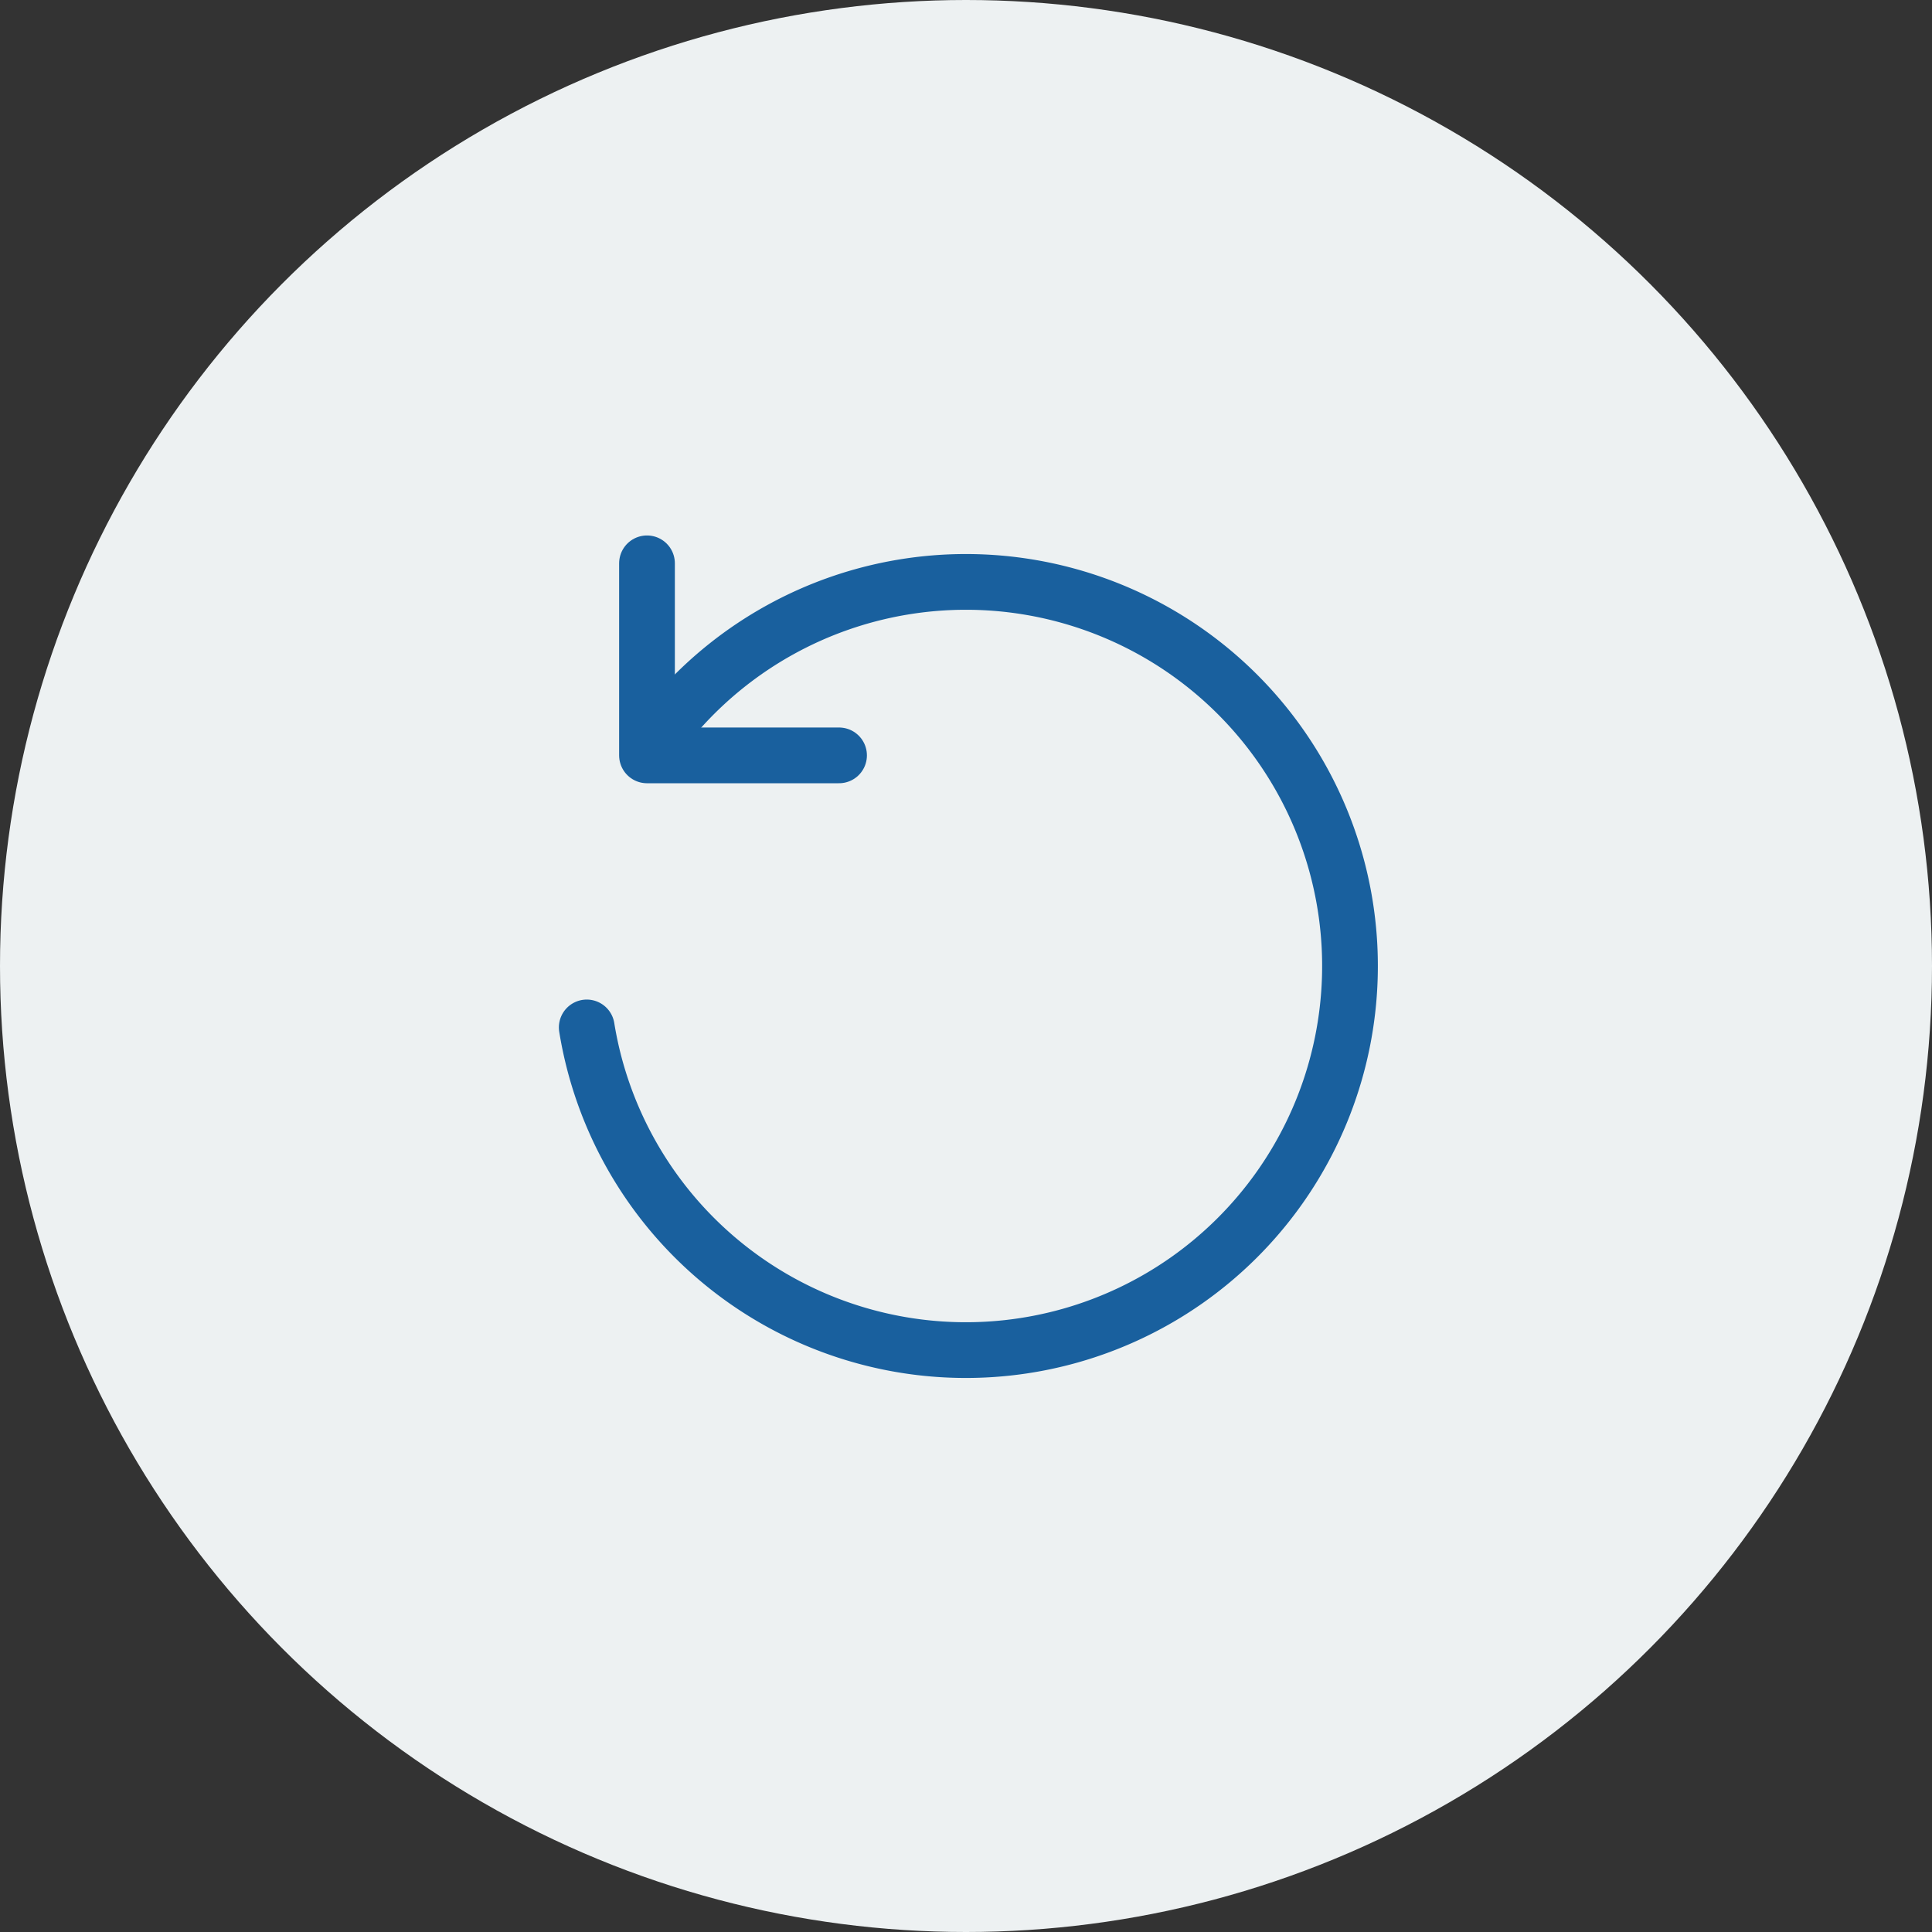
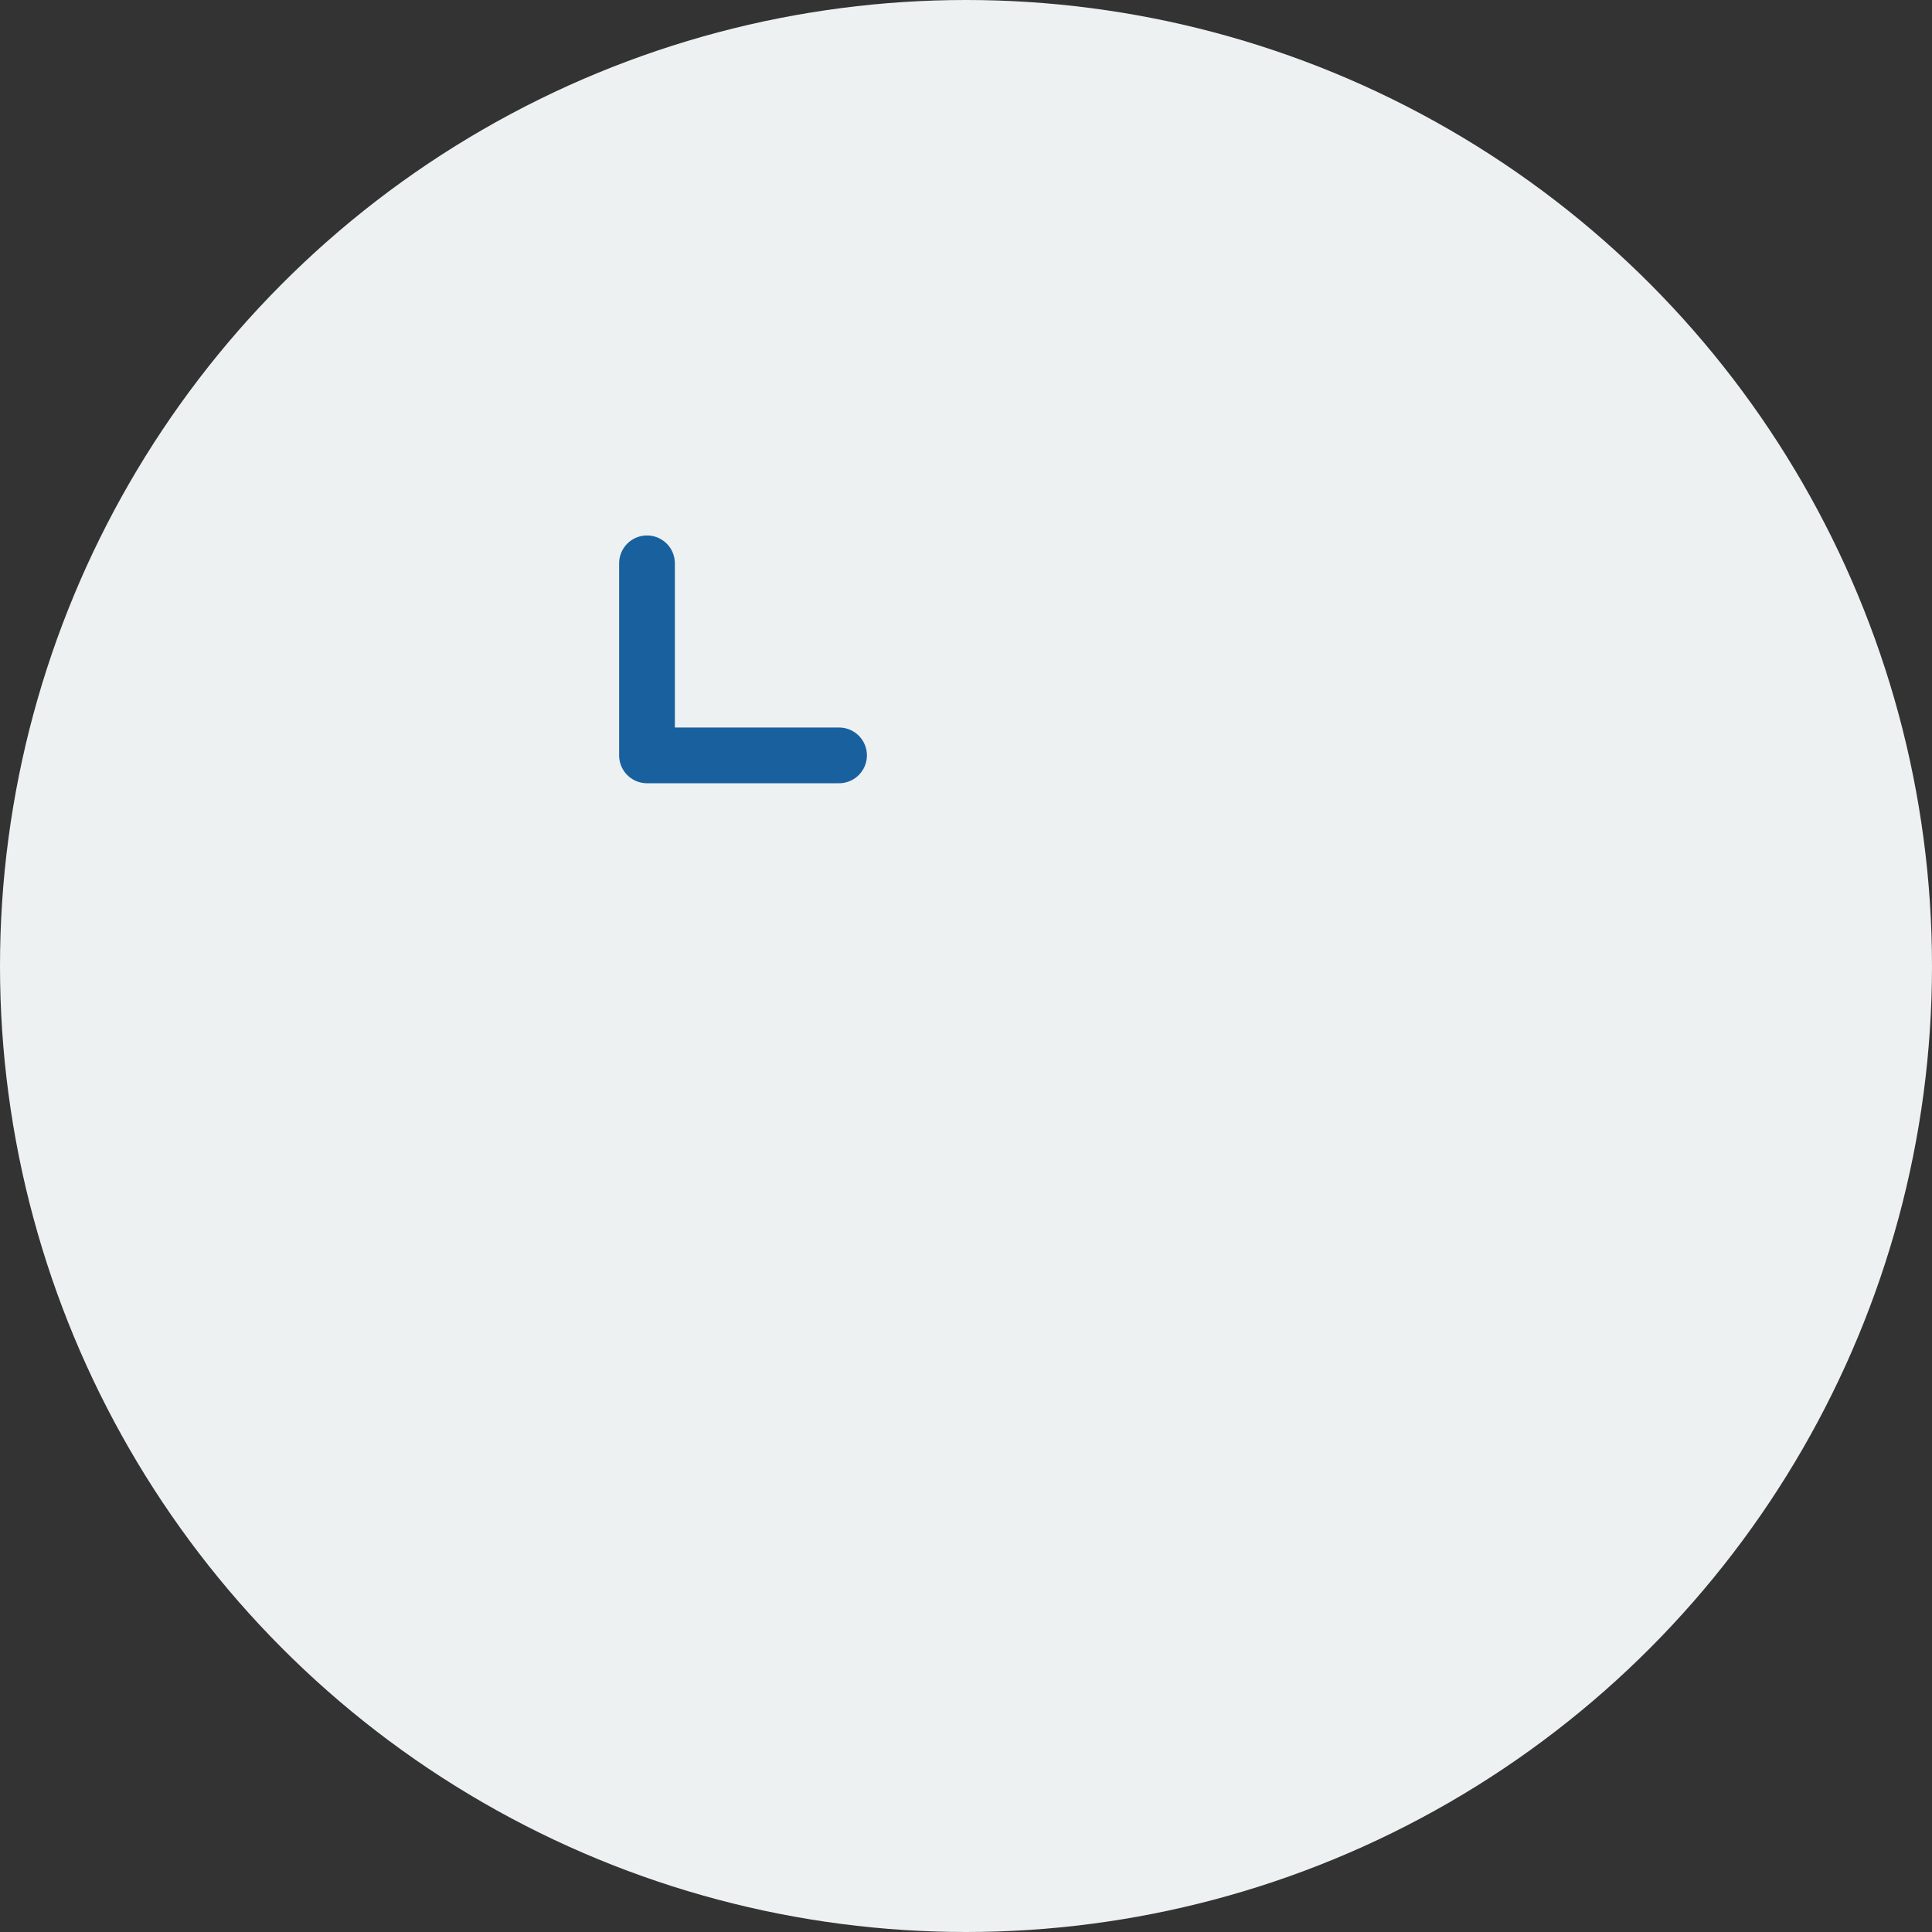
<svg xmlns="http://www.w3.org/2000/svg" width="104" height="104" viewBox="0 0 104 104">
  <rect x="0" y="0" width="104" height="104" fill="#333333" stroke="none" />
  <g id="ico_policy05" transform="translate(-984 -419)">
    <circle id="楕円形_41" data-name="楕円形 41" cx="52" cy="52" r="52" transform="translate(984 419)" fill="#edf1f2" />
    <g id="レイヤー_2" data-name="レイヤー 2" transform="translate(1008.432 443.432)">
      <g id="Rect_最後透明に_" data-name="Rect（最後透明に）">
        <rect id="長方形_23689" data-name="長方形 23689" width="56" height="56" transform="translate(-0.432 -0.432)" fill="none" />
      </g>
      <g id="icon" transform="translate(7.156 6.889)">
        <path id="パス_8" data-name="パス 8" d="M18.518,16.338H8.18V6" transform="translate(-4.94 -6.997)" fill="none" stroke="#19609e" stroke-linecap="round" stroke-linejoin="round" stroke-width="3" />
-         <path id="パス_9" data-name="パス 9" d="M11.227,12.892a20.676,20.676,0,1,1-5,17.092" transform="translate(-6.23 -5.998)" fill="none" stroke="#19609e" stroke-linecap="round" stroke-linejoin="round" stroke-width="3" />
      </g>
    </g>
  </g>
</svg>